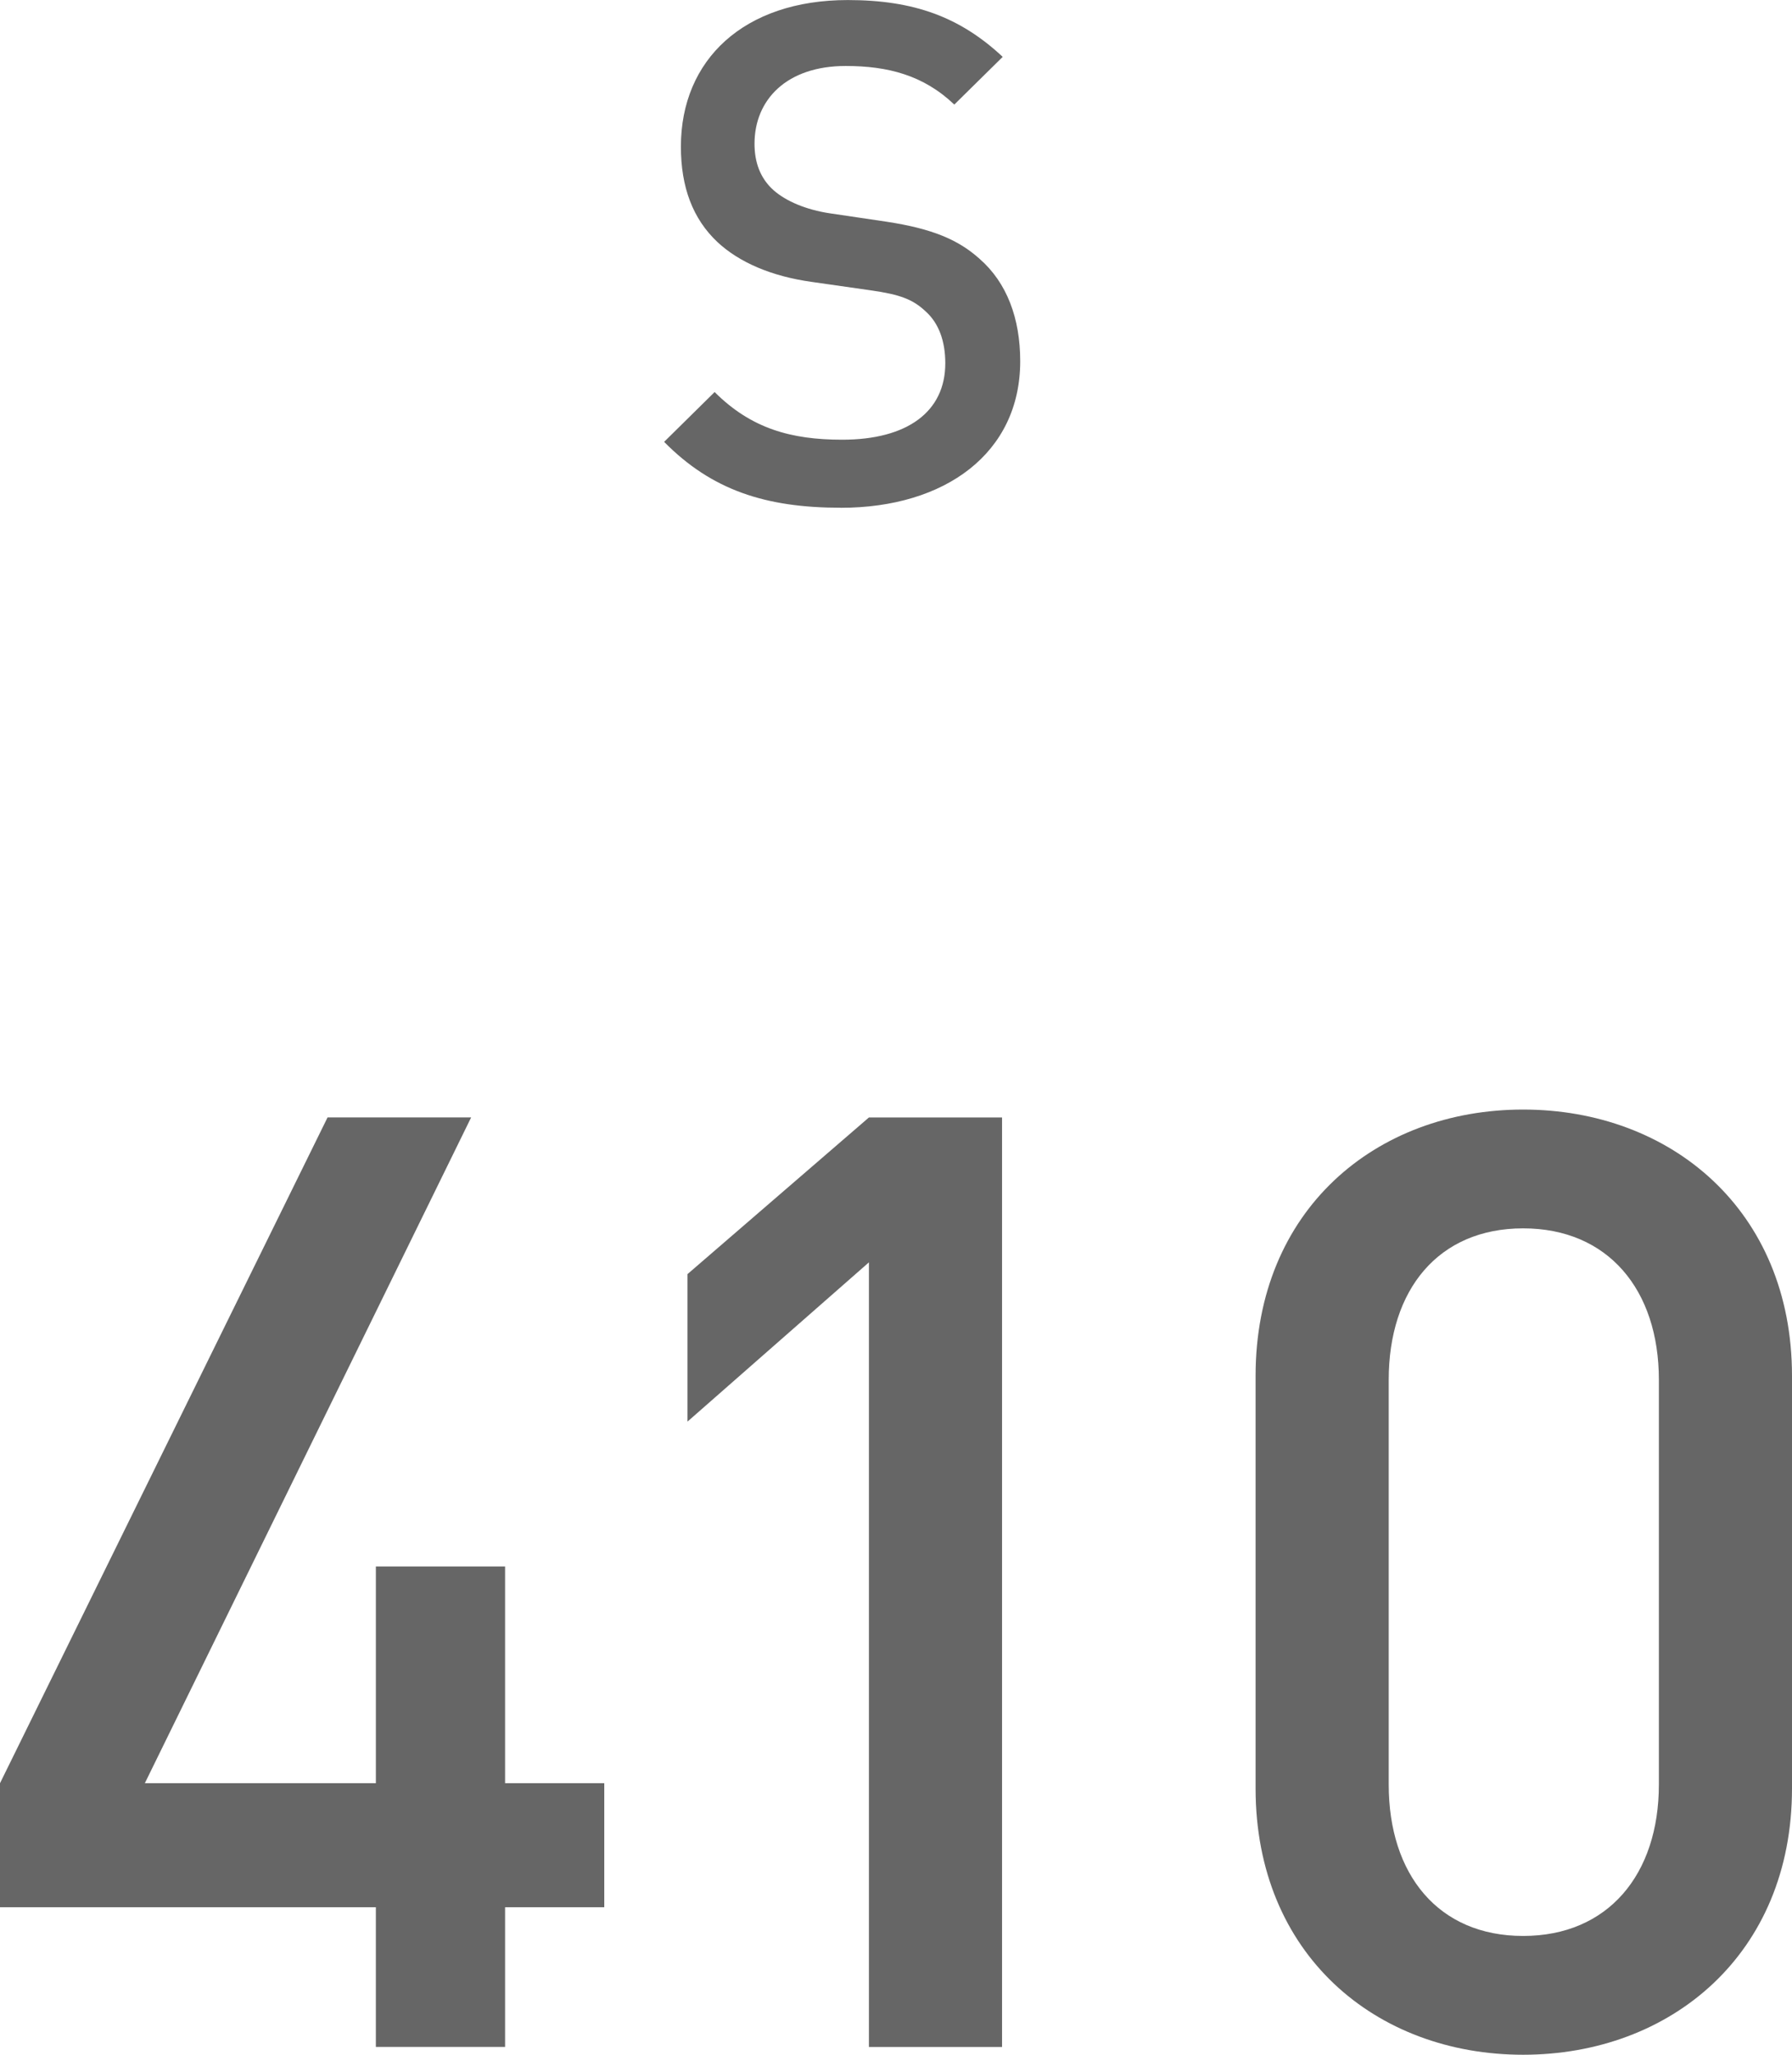
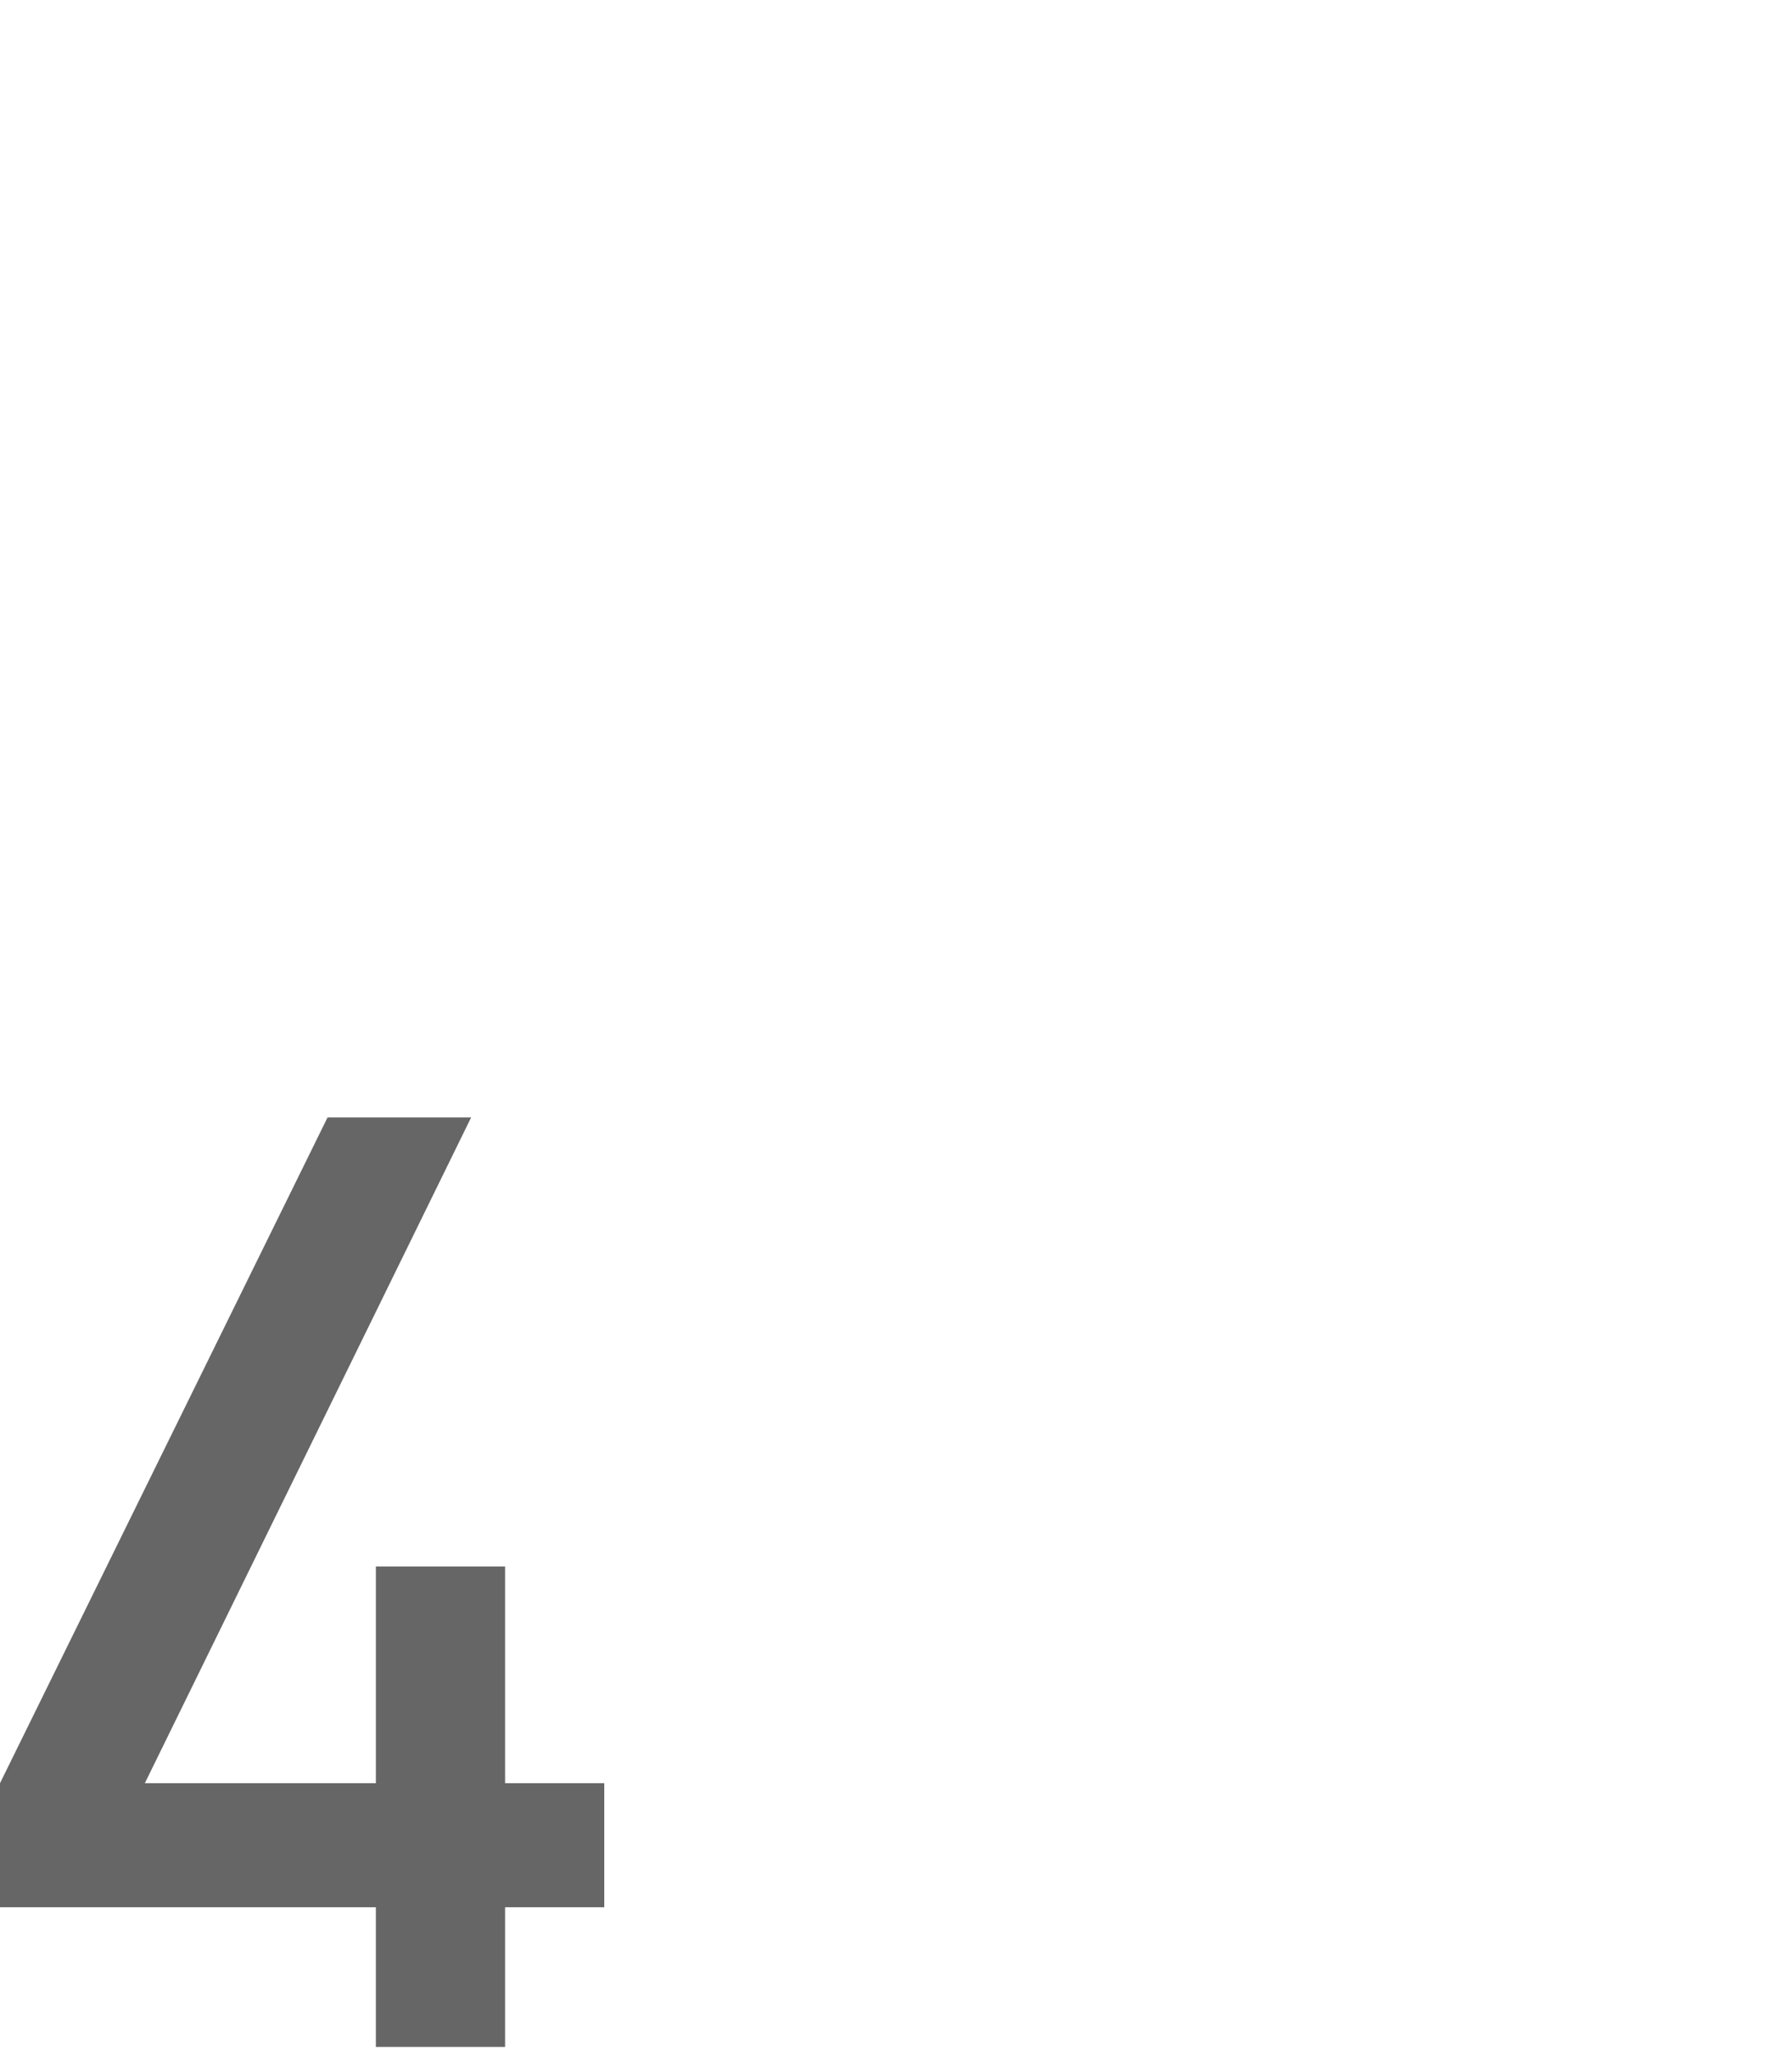
<svg xmlns="http://www.w3.org/2000/svg" id="b" data-name="レイヤー 2" viewBox="0 0 35.806 41.043">
  <defs>
    <style>
      .d {
        fill: #666;
        stroke-width: 0px;
      }
    </style>
  </defs>
  <g id="c" data-name="対象ドリンク">
    <g>
-       <path class="d" d="m16.8,10.142c-1.499,0-2.578-.35-3.53-1.316l1.009-.995c.729.728,1.526.952,2.549.952,1.303,0,2.06-.56,2.06-1.527,0-.434-.126-.798-.393-1.036-.252-.238-.504-.336-1.093-.42l-1.176-.168c-.812-.112-1.457-.392-1.892-.798-.49-.462-.729-1.093-.729-1.905,0-1.737,1.261-2.928,3.334-2.928,1.316,0,2.241.336,3.096,1.135l-.967.953c-.616-.588-1.33-.771-2.171-.771-1.177,0-1.821.672-1.821,1.555,0,.364.112.687.379.925.252.224.658.392,1.12.462l1.135.168c.925.14,1.442.364,1.863.742.546.476.812,1.19.812,2.045,0,1.835-1.499,2.928-3.586,2.928Z" />
      <g>
        <path class="d" d="m10.092,38.097v2.79h-2.582v-2.79H0v-2.478l6.545-13.299h2.869l-6.52,13.299h4.616v-4.329h2.582v4.329h1.982v2.478h-1.982Z" />
-         <path class="d" d="m17.362,40.887v-15.672l-3.625,3.181v-2.946l3.625-3.129h2.66v18.567h-2.66Z" />
-         <path class="d" d="m30.434,41.043c-2.947,0-5.346-2.008-5.346-5.319v-8.241c0-3.312,2.399-5.32,5.346-5.32s5.372,2.008,5.372,5.32v8.241c0,3.312-2.425,5.319-5.372,5.319Zm2.712-13.482c0-1.799-1.017-3.025-2.712-3.025s-2.686,1.226-2.686,3.025v8.084c0,1.799.991,3.025,2.686,3.025s2.712-1.226,2.712-3.025v-8.084Z" />
      </g>
    </g>
  </g>
</svg>